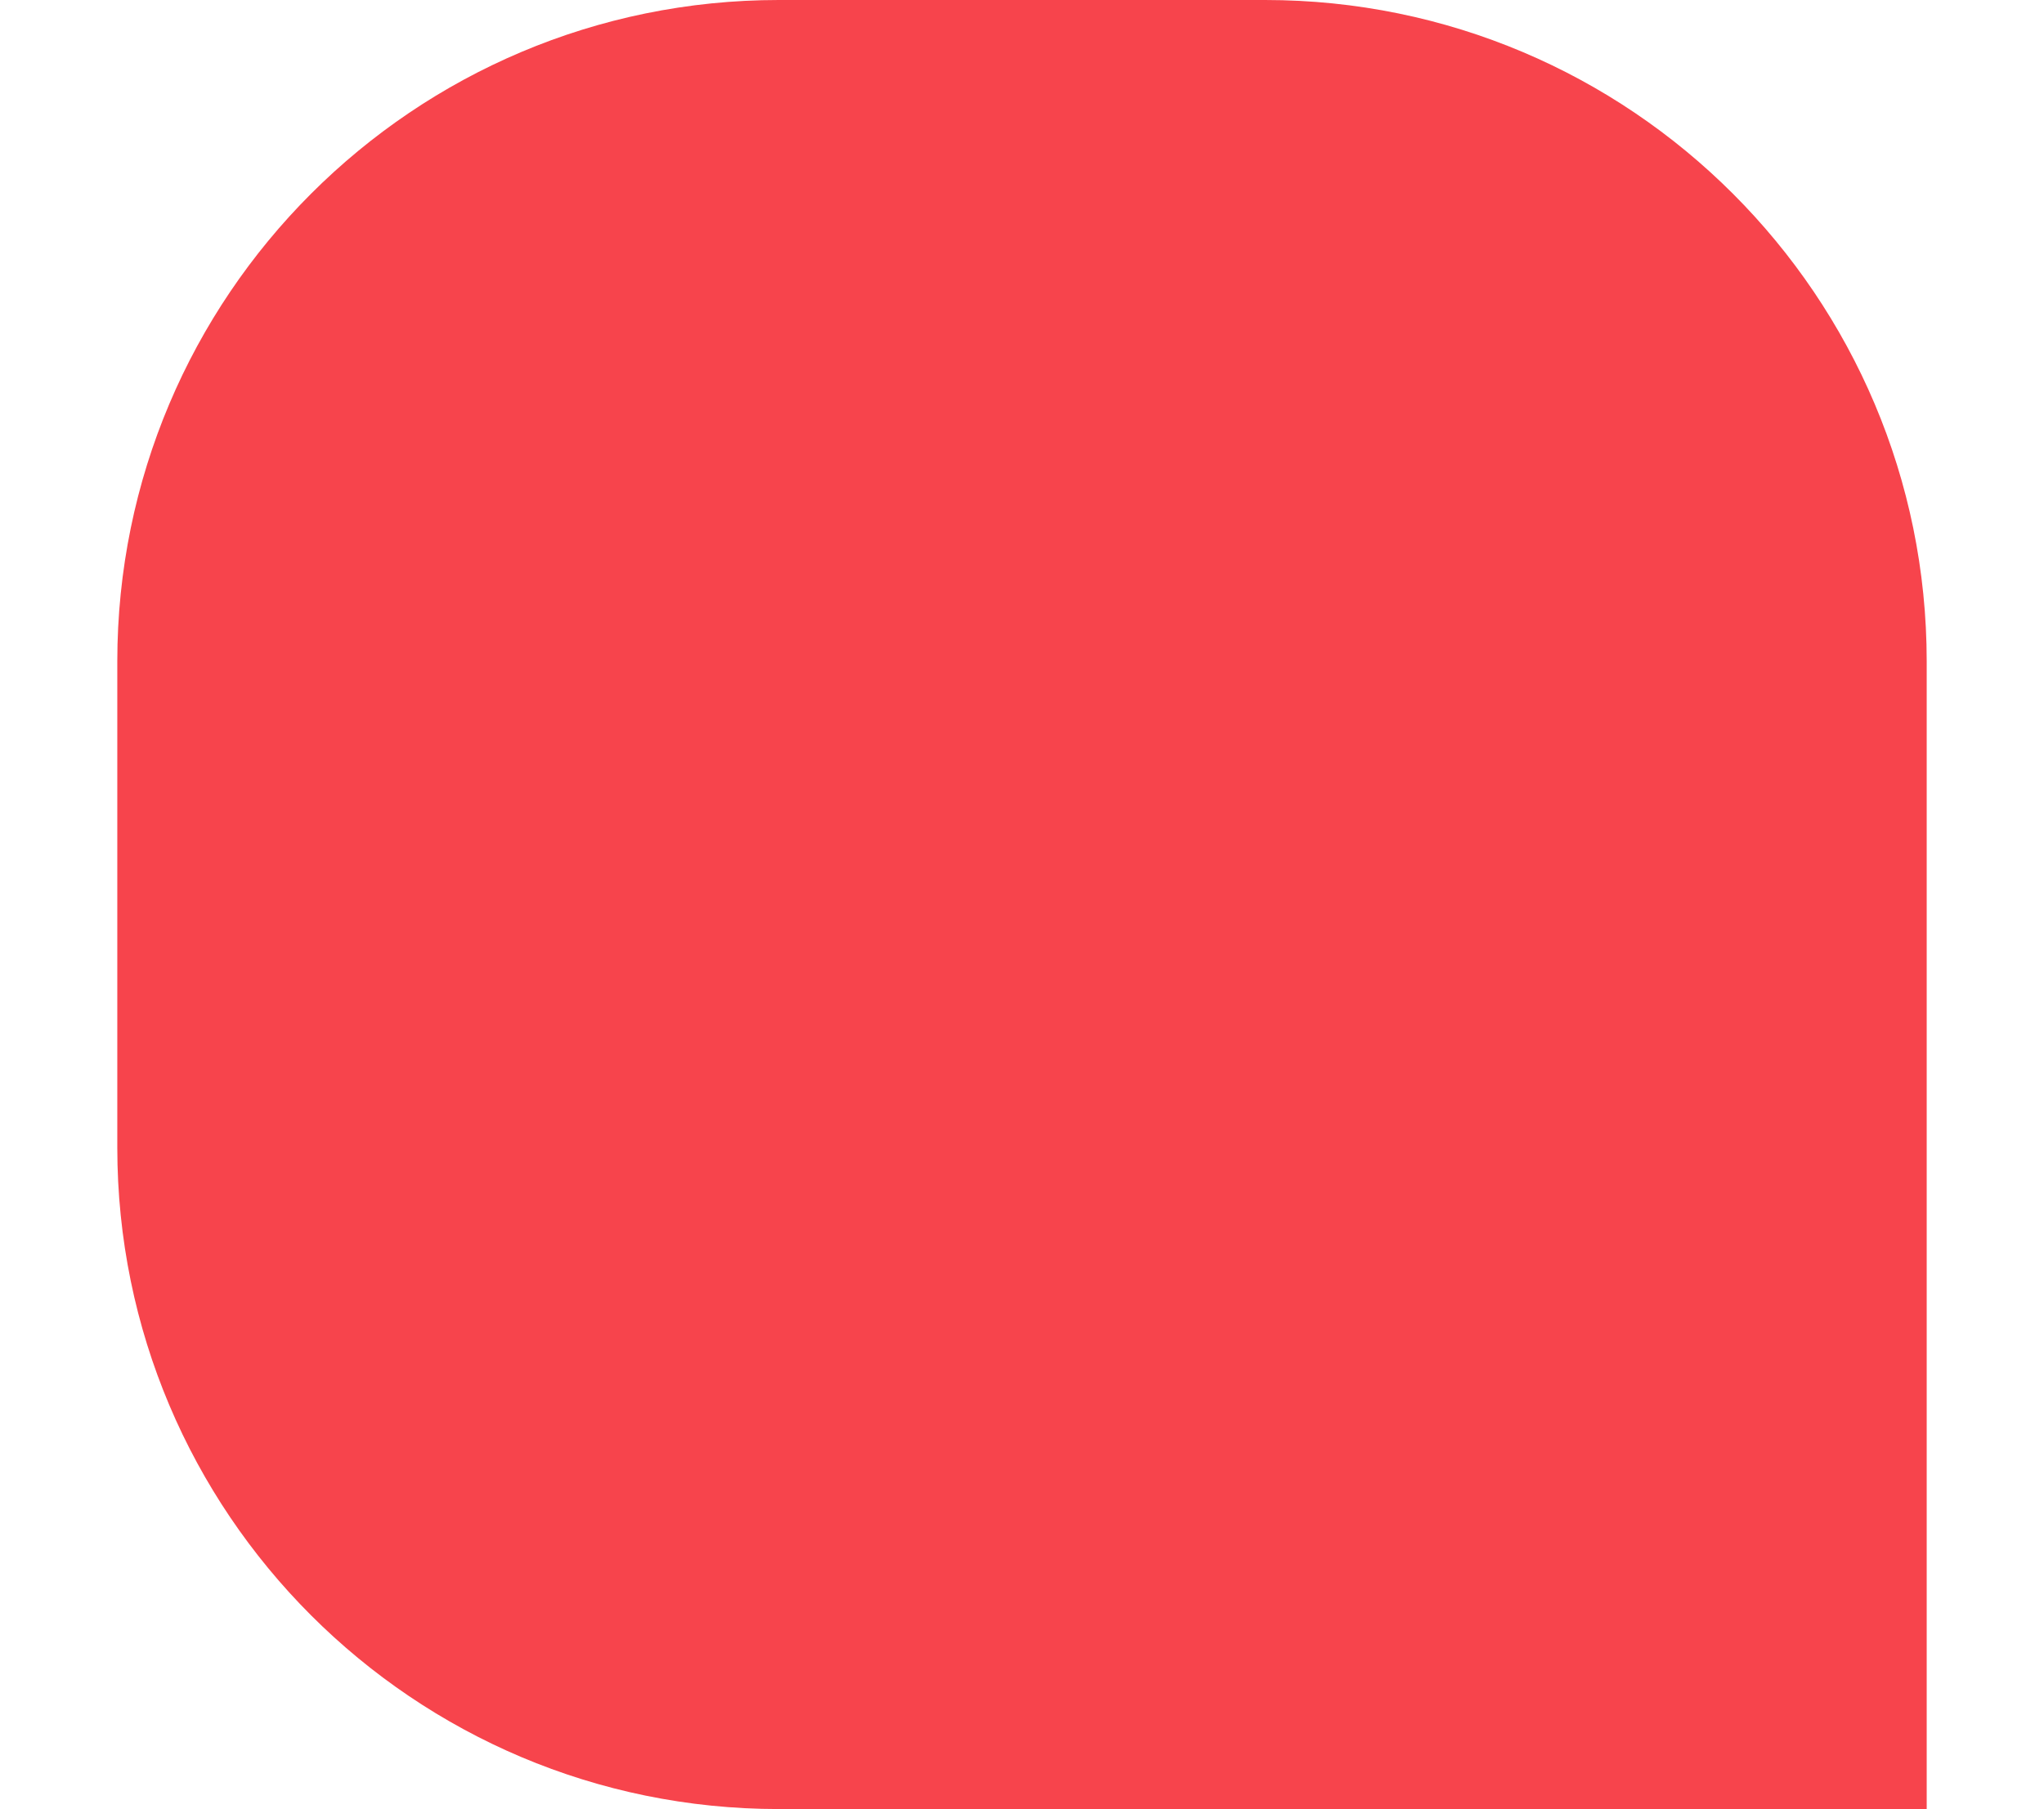
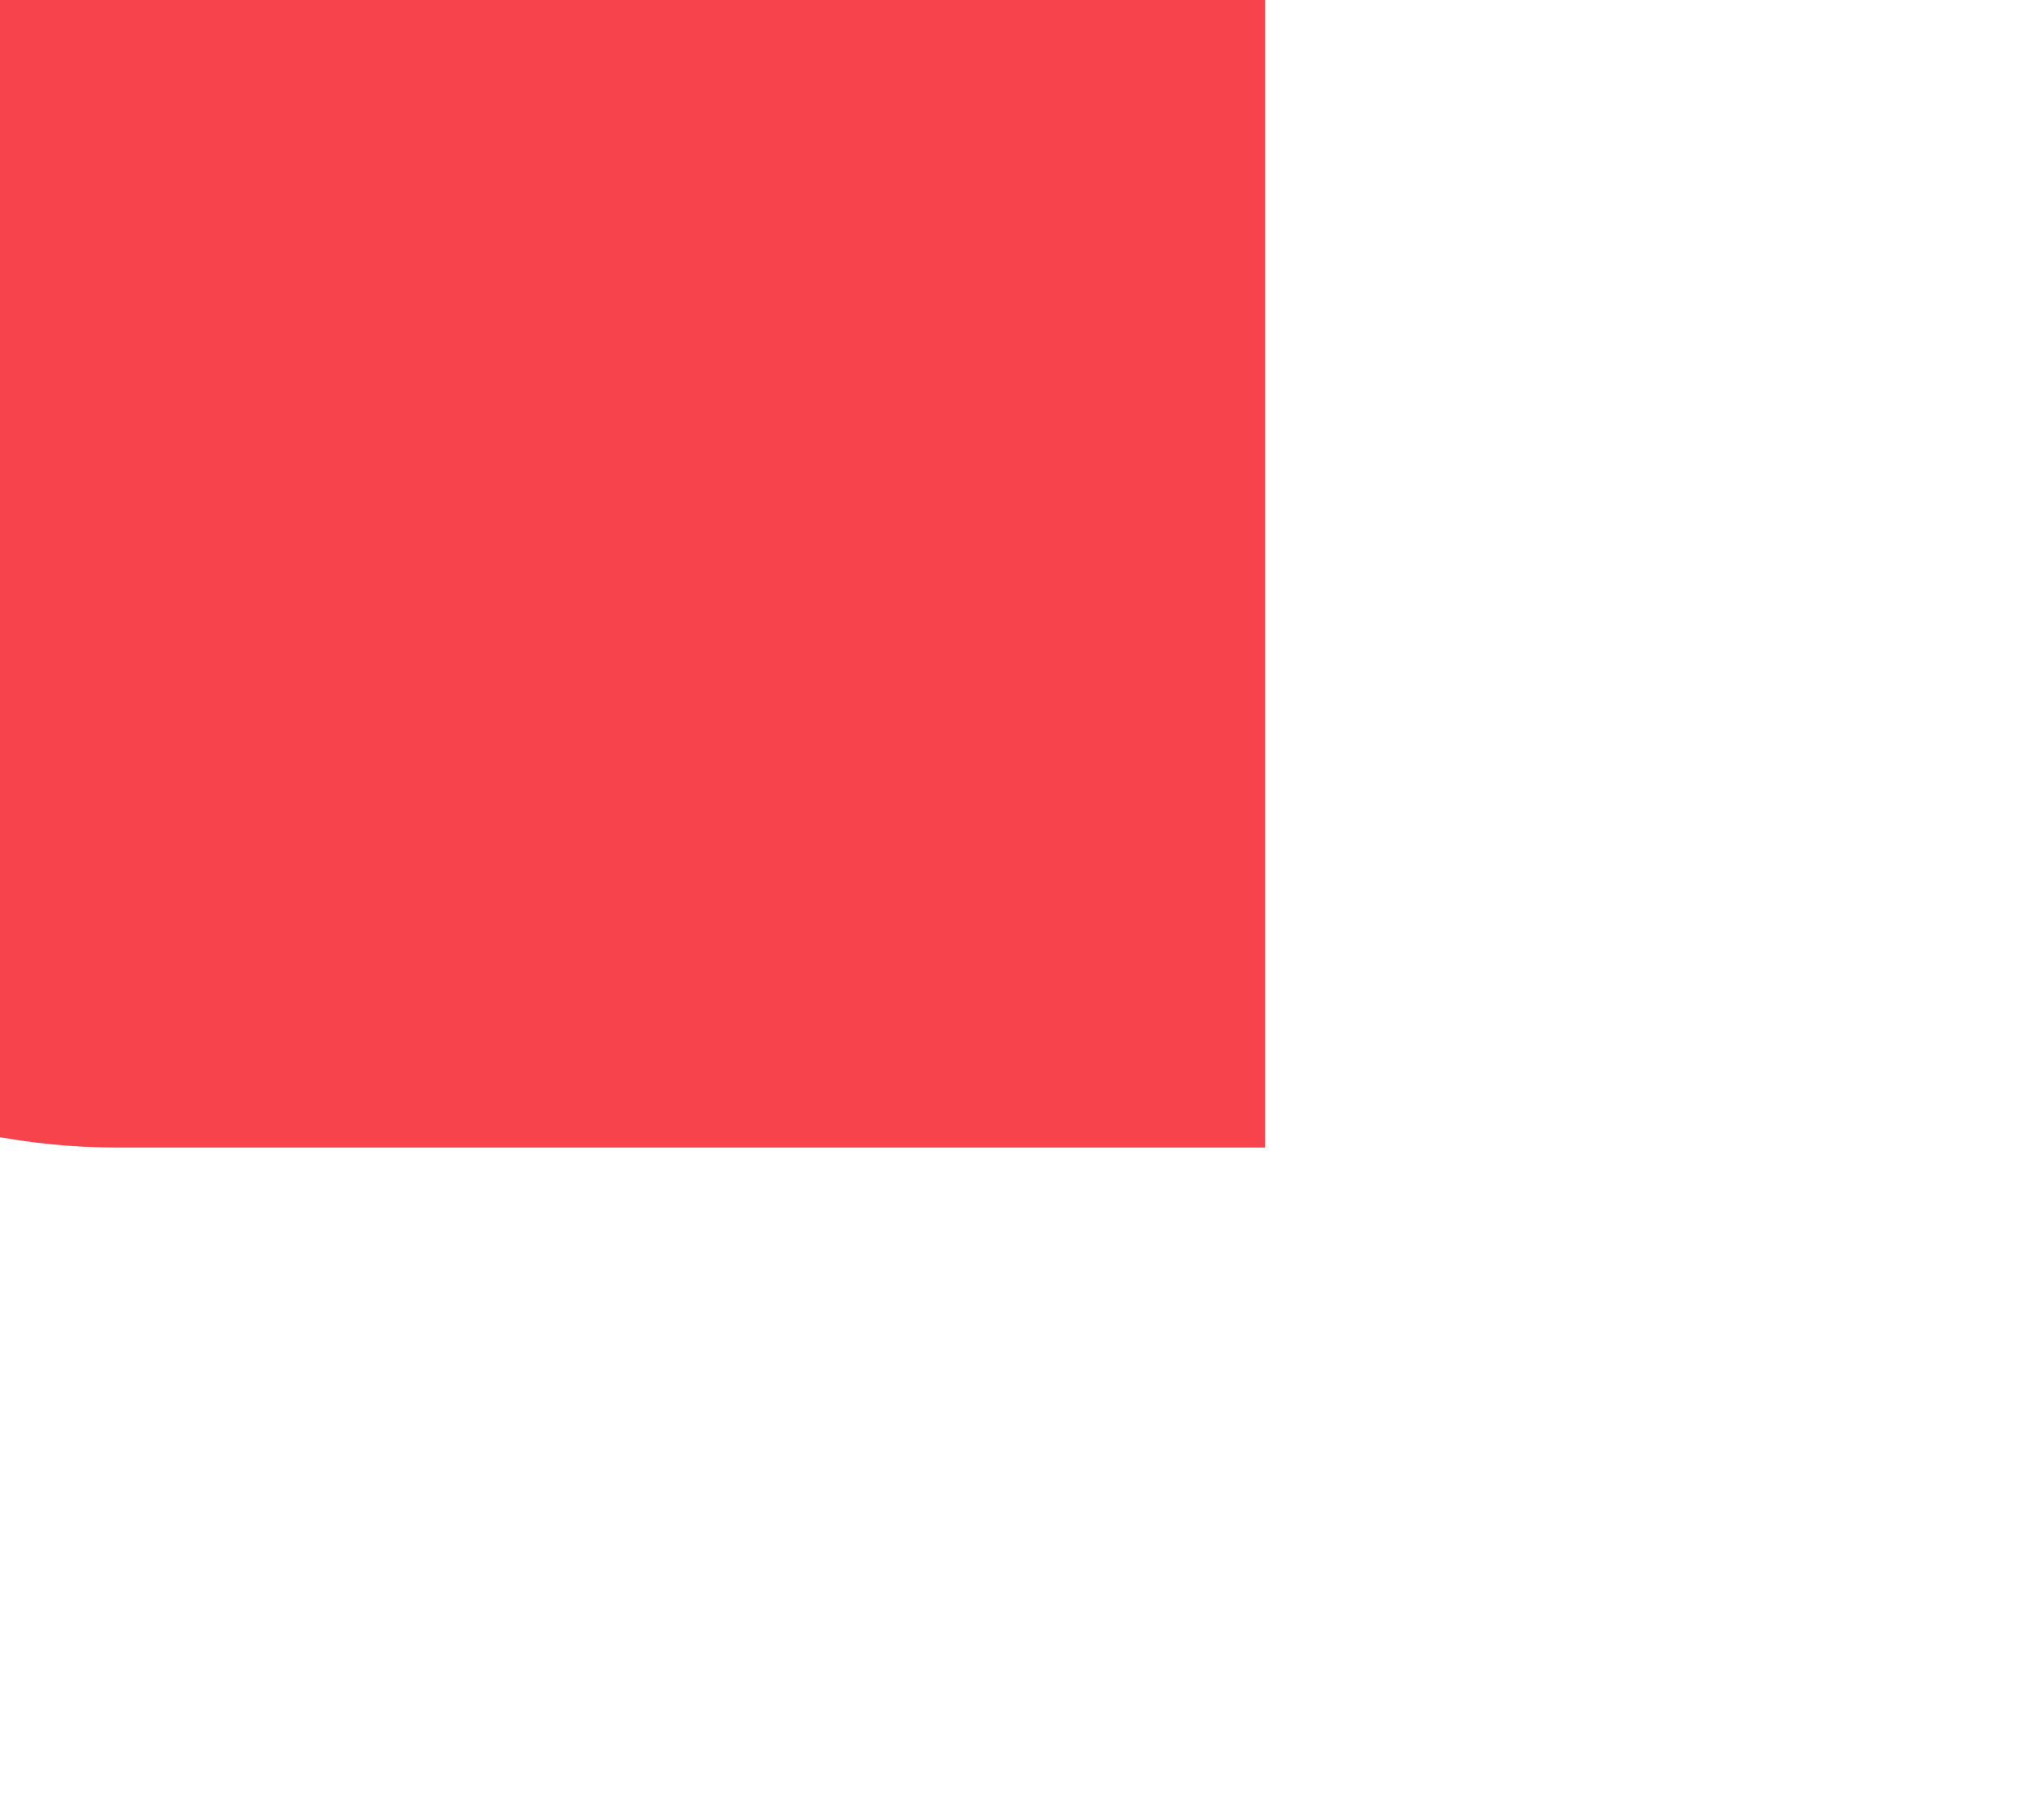
<svg xmlns="http://www.w3.org/2000/svg" enable-background="new 0 0 163.98 145.16" viewBox="0 0 163.98 145.16">
-   <path d="m62.49 0h39c29.32 0 53.08 23.76 53.08 53.08v92.08h-92.08c-29.32 0-53.08-23.76-53.08-53.08v-39c0-29.32 23.76-53.08 53.08-53.08z" fill="#f7444c" />
+   <path d="m62.49 0h39v92.08h-92.08c-29.32 0-53.08-23.76-53.08-53.08v-39c0-29.32 23.76-53.08 53.08-53.08z" fill="#f7444c" />
</svg>